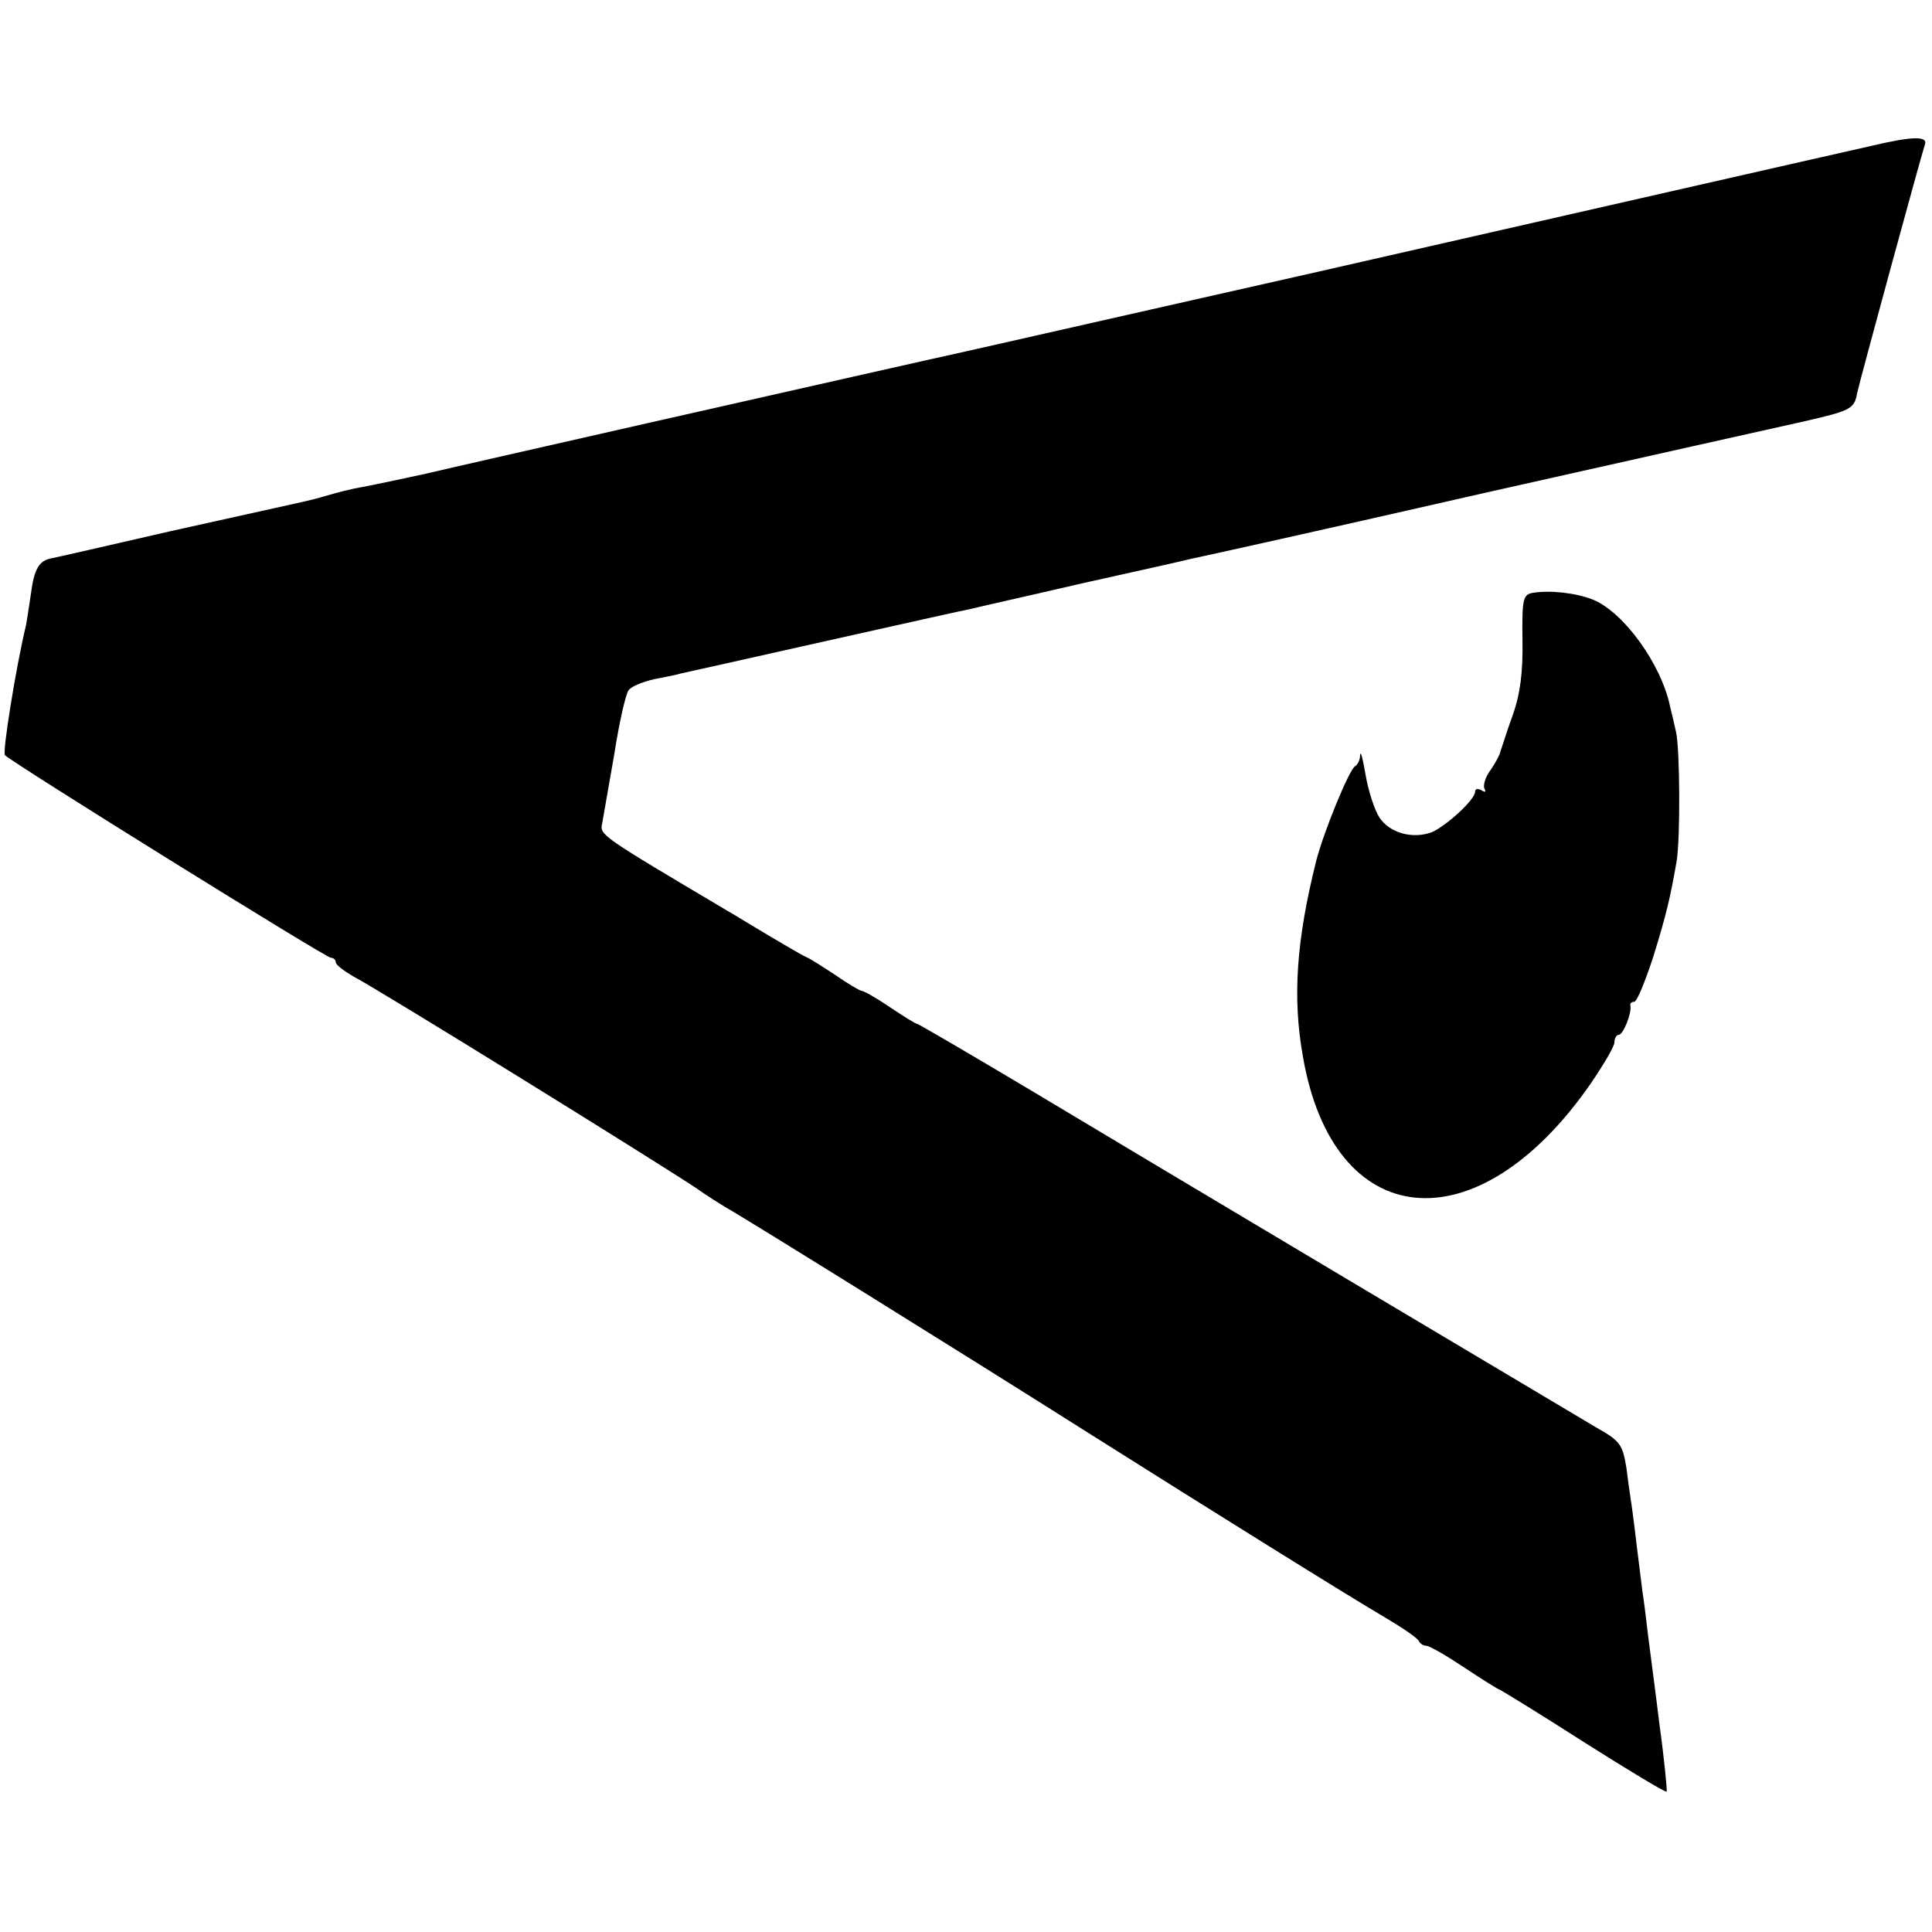
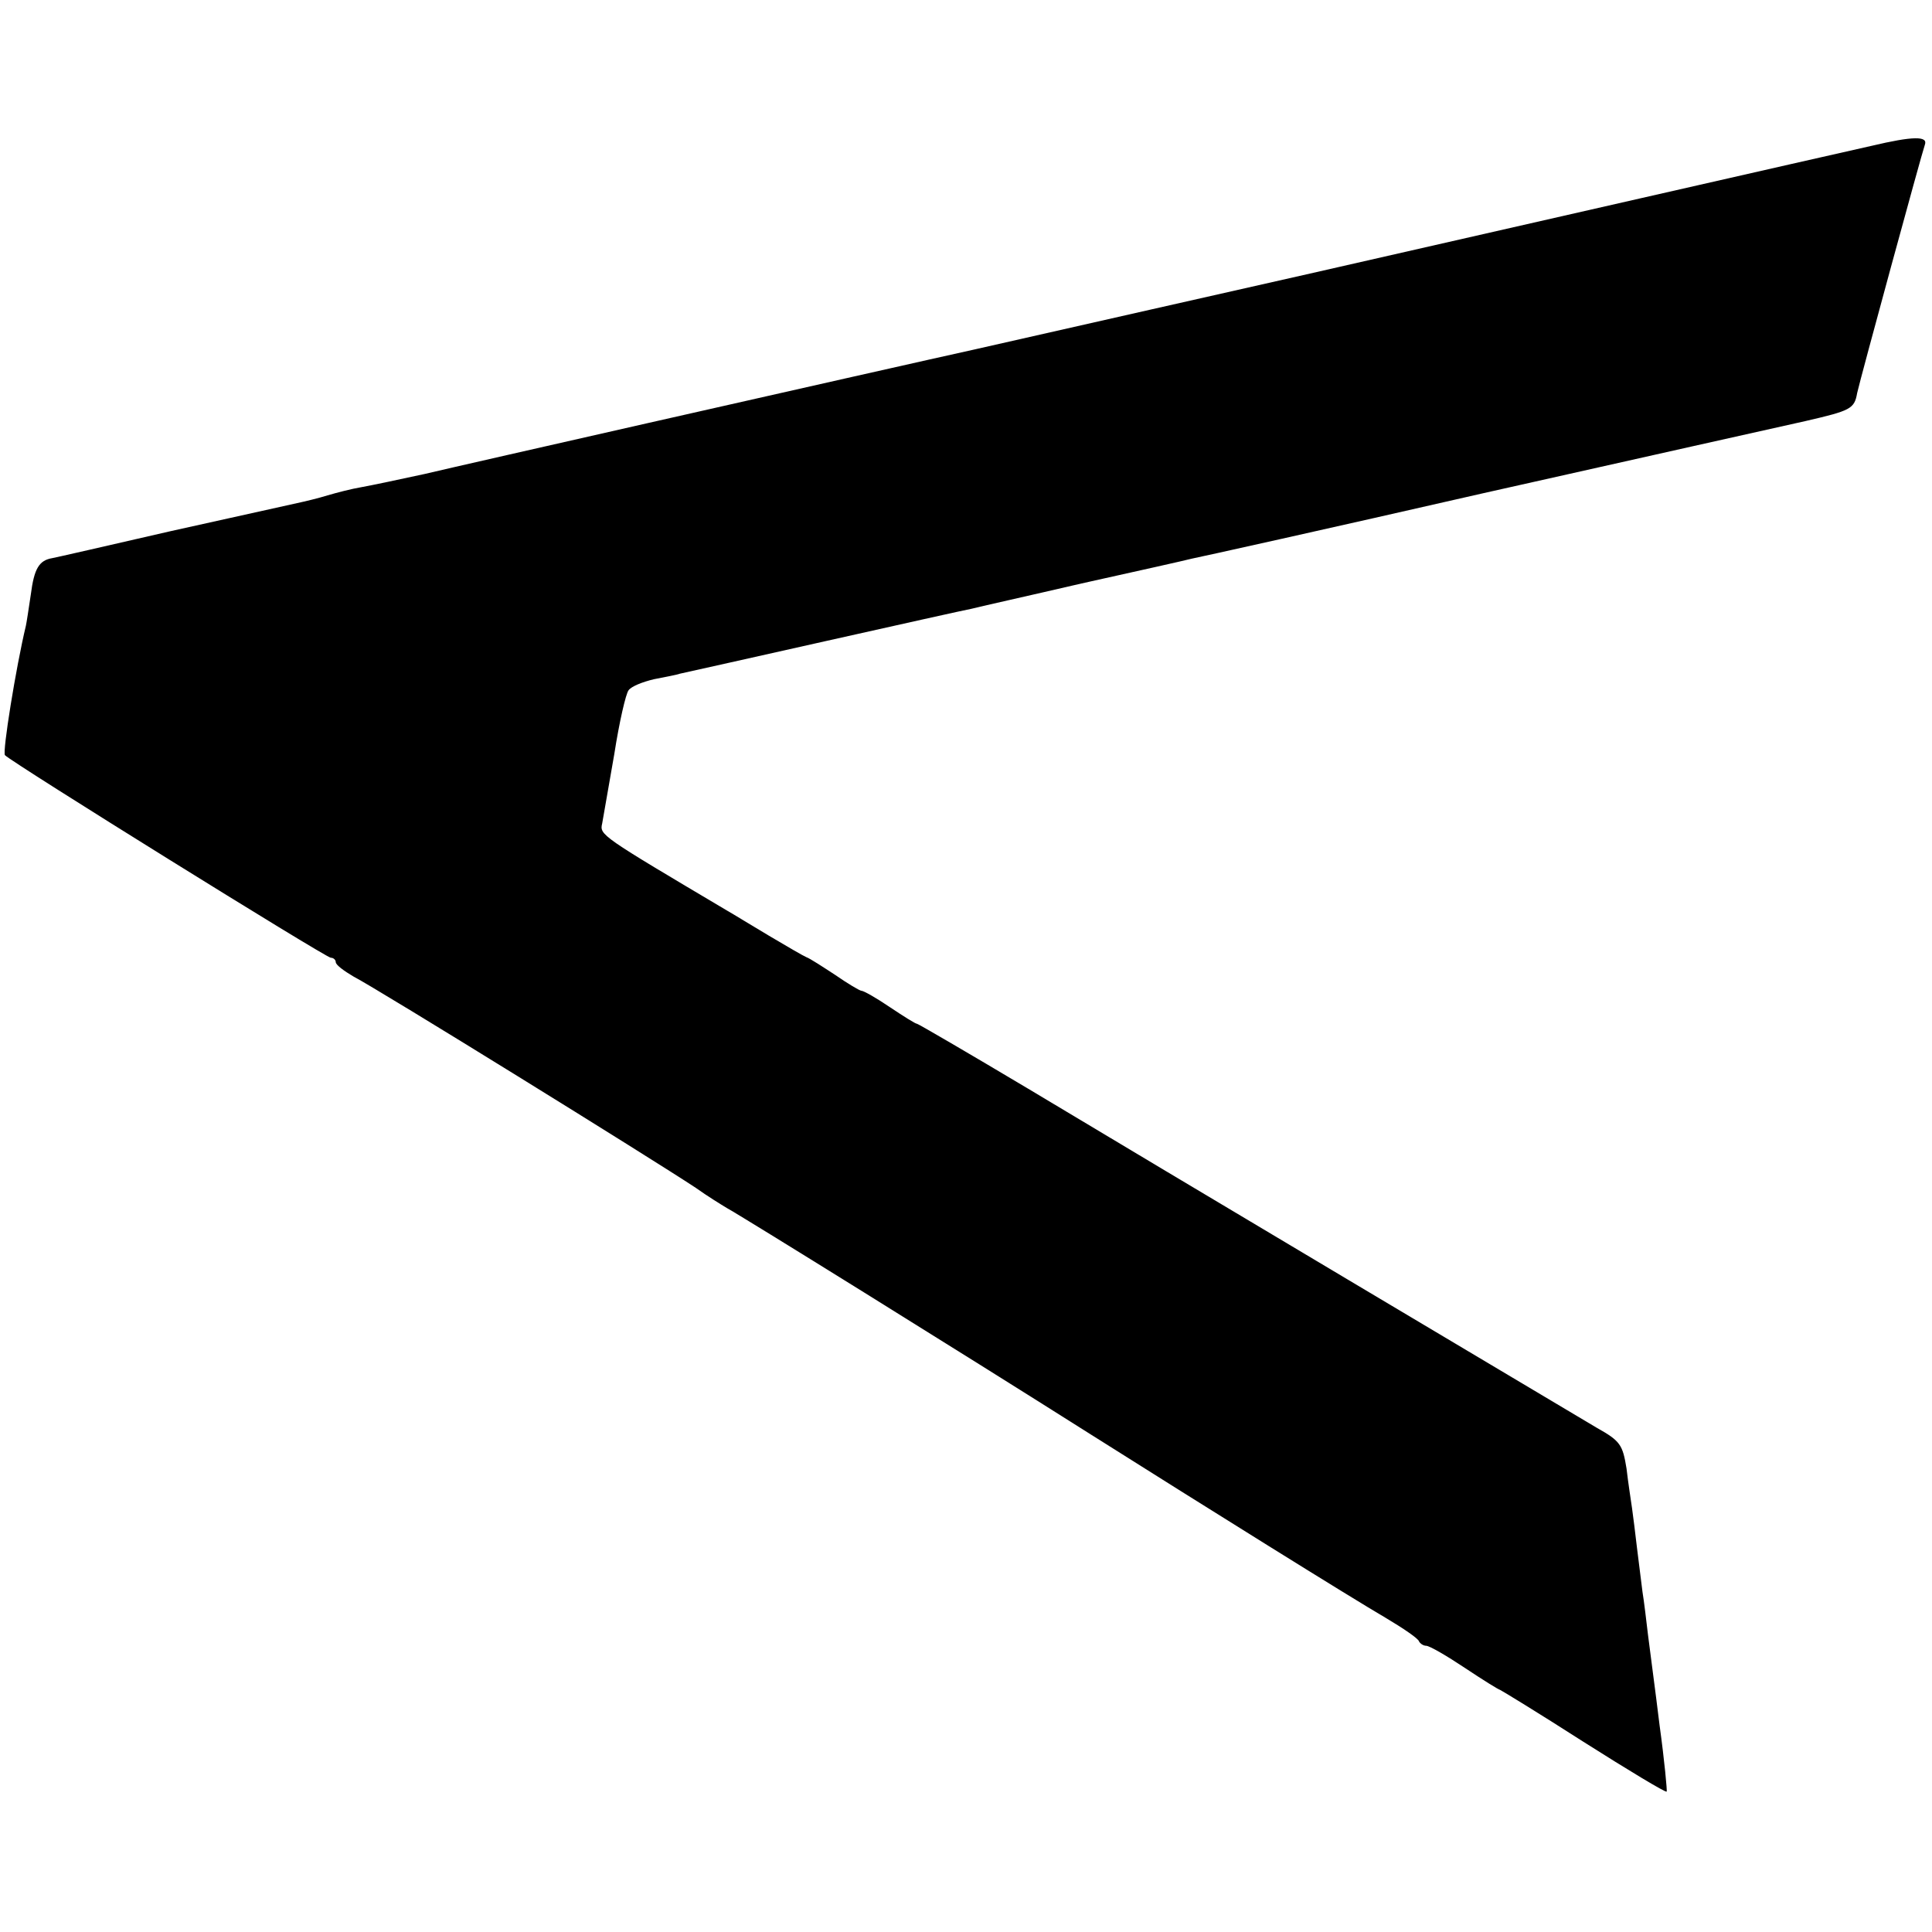
<svg xmlns="http://www.w3.org/2000/svg" version="1.0" width="351pt" height="351pt" viewBox="0 0 351 351" preserveAspectRatio="xMidYMid meet">
  <g transform="translate(0,351) scale(0.1,-0.1)" fill="#000000" stroke="none">
    <path d="M3400 3245 c-72 -16 -708 -161 -1020 -232 -266 -60 -305 -69 -610 -138 -113 -25 -213 -48 -223 -50 -36 -8 -695 -157 -775 -176 -46 -10 -98 -21 -115 -24 -18 -3 -45 -10 -62 -15 -16 -5 -41 -11 -55 -14 -14 -3 -117 -26 -230 -51 -113 -26 -209 -48 -215 -49 -24 -4 -33 -19 -39 -66 -4 -27 -8 -53 -9 -57 -18 -75 -43 -230 -38 -235 12 -13 583 -368 592 -368 5 0 9 -4 9 -8 0 -5 15 -16 32 -26 48 -25 542 -331 622 -384 21 -15 47 -31 57 -37 21 -11 422 -260 659 -410 217 -137 472 -296 537 -334 32 -19 60 -38 61 -43 2 -4 8 -8 13 -8 6 0 37 -18 70 -40 33 -22 62 -40 64 -40 1 0 70 -42 151 -94 82 -52 150 -93 152 -91 1 1 -4 56 -13 121 -8 66 -18 139 -21 164 -3 25 -7 60 -10 78 -2 18 -7 54 -10 80 -3 26 -7 58 -9 72 -2 14 -7 46 -10 72 -7 43 -11 50 -54 74 -64 38 -795 473 -1033 616 -109 65 -200 118 -202 118 -3 0 -25 14 -49 30 -25 17 -48 30 -52 30 -3 0 -25 13 -48 29 -23 15 -46 30 -52 32 -5 2 -36 20 -68 39 -32 19 -66 40 -75 45 -231 137 -233 138 -228 159 2 12 12 68 22 126 9 58 21 110 26 116 5 7 25 15 46 20 20 4 42 8 47 10 24 5 512 115 530 118 11 3 101 23 200 46 99 22 189 42 200 45 11 2 250 55 530 119 281 63 544 122 585 131 82 19 89 22 94 51 6 27 117 434 123 451 6 16 -21 16 -97 -2z" />
-     <path d="M2785 2433 c-18 -3 -20 -11 -19 -86 1 -58 -4 -98 -18 -137 -11 -30 -20 -60 -22 -65 -1 -6 -9 -21 -18 -34 -10 -13 -14 -29 -11 -34 3 -6 1 -7 -5 -3 -7 4 -12 3 -12 -2 0 -15 -53 -63 -79 -74 -35 -13 -77 -1 -95 27 -9 14 -20 48 -25 77 -5 29 -9 46 -10 36 0 -9 -5 -18 -9 -20 -10 -4 -58 -121 -71 -173 -36 -144 -43 -248 -24 -354 55 -321 316 -347 522 -51 24 35 44 69 44 76 0 8 4 14 8 14 8 0 24 40 21 53 -1 4 2 7 7 7 5 0 20 37 35 83 24 78 30 104 42 172 7 42 6 205 -1 235 -3 14 -8 35 -11 47 -16 77 -85 172 -141 194 -31 12 -77 17 -108 12z" />
  </g>
</svg>